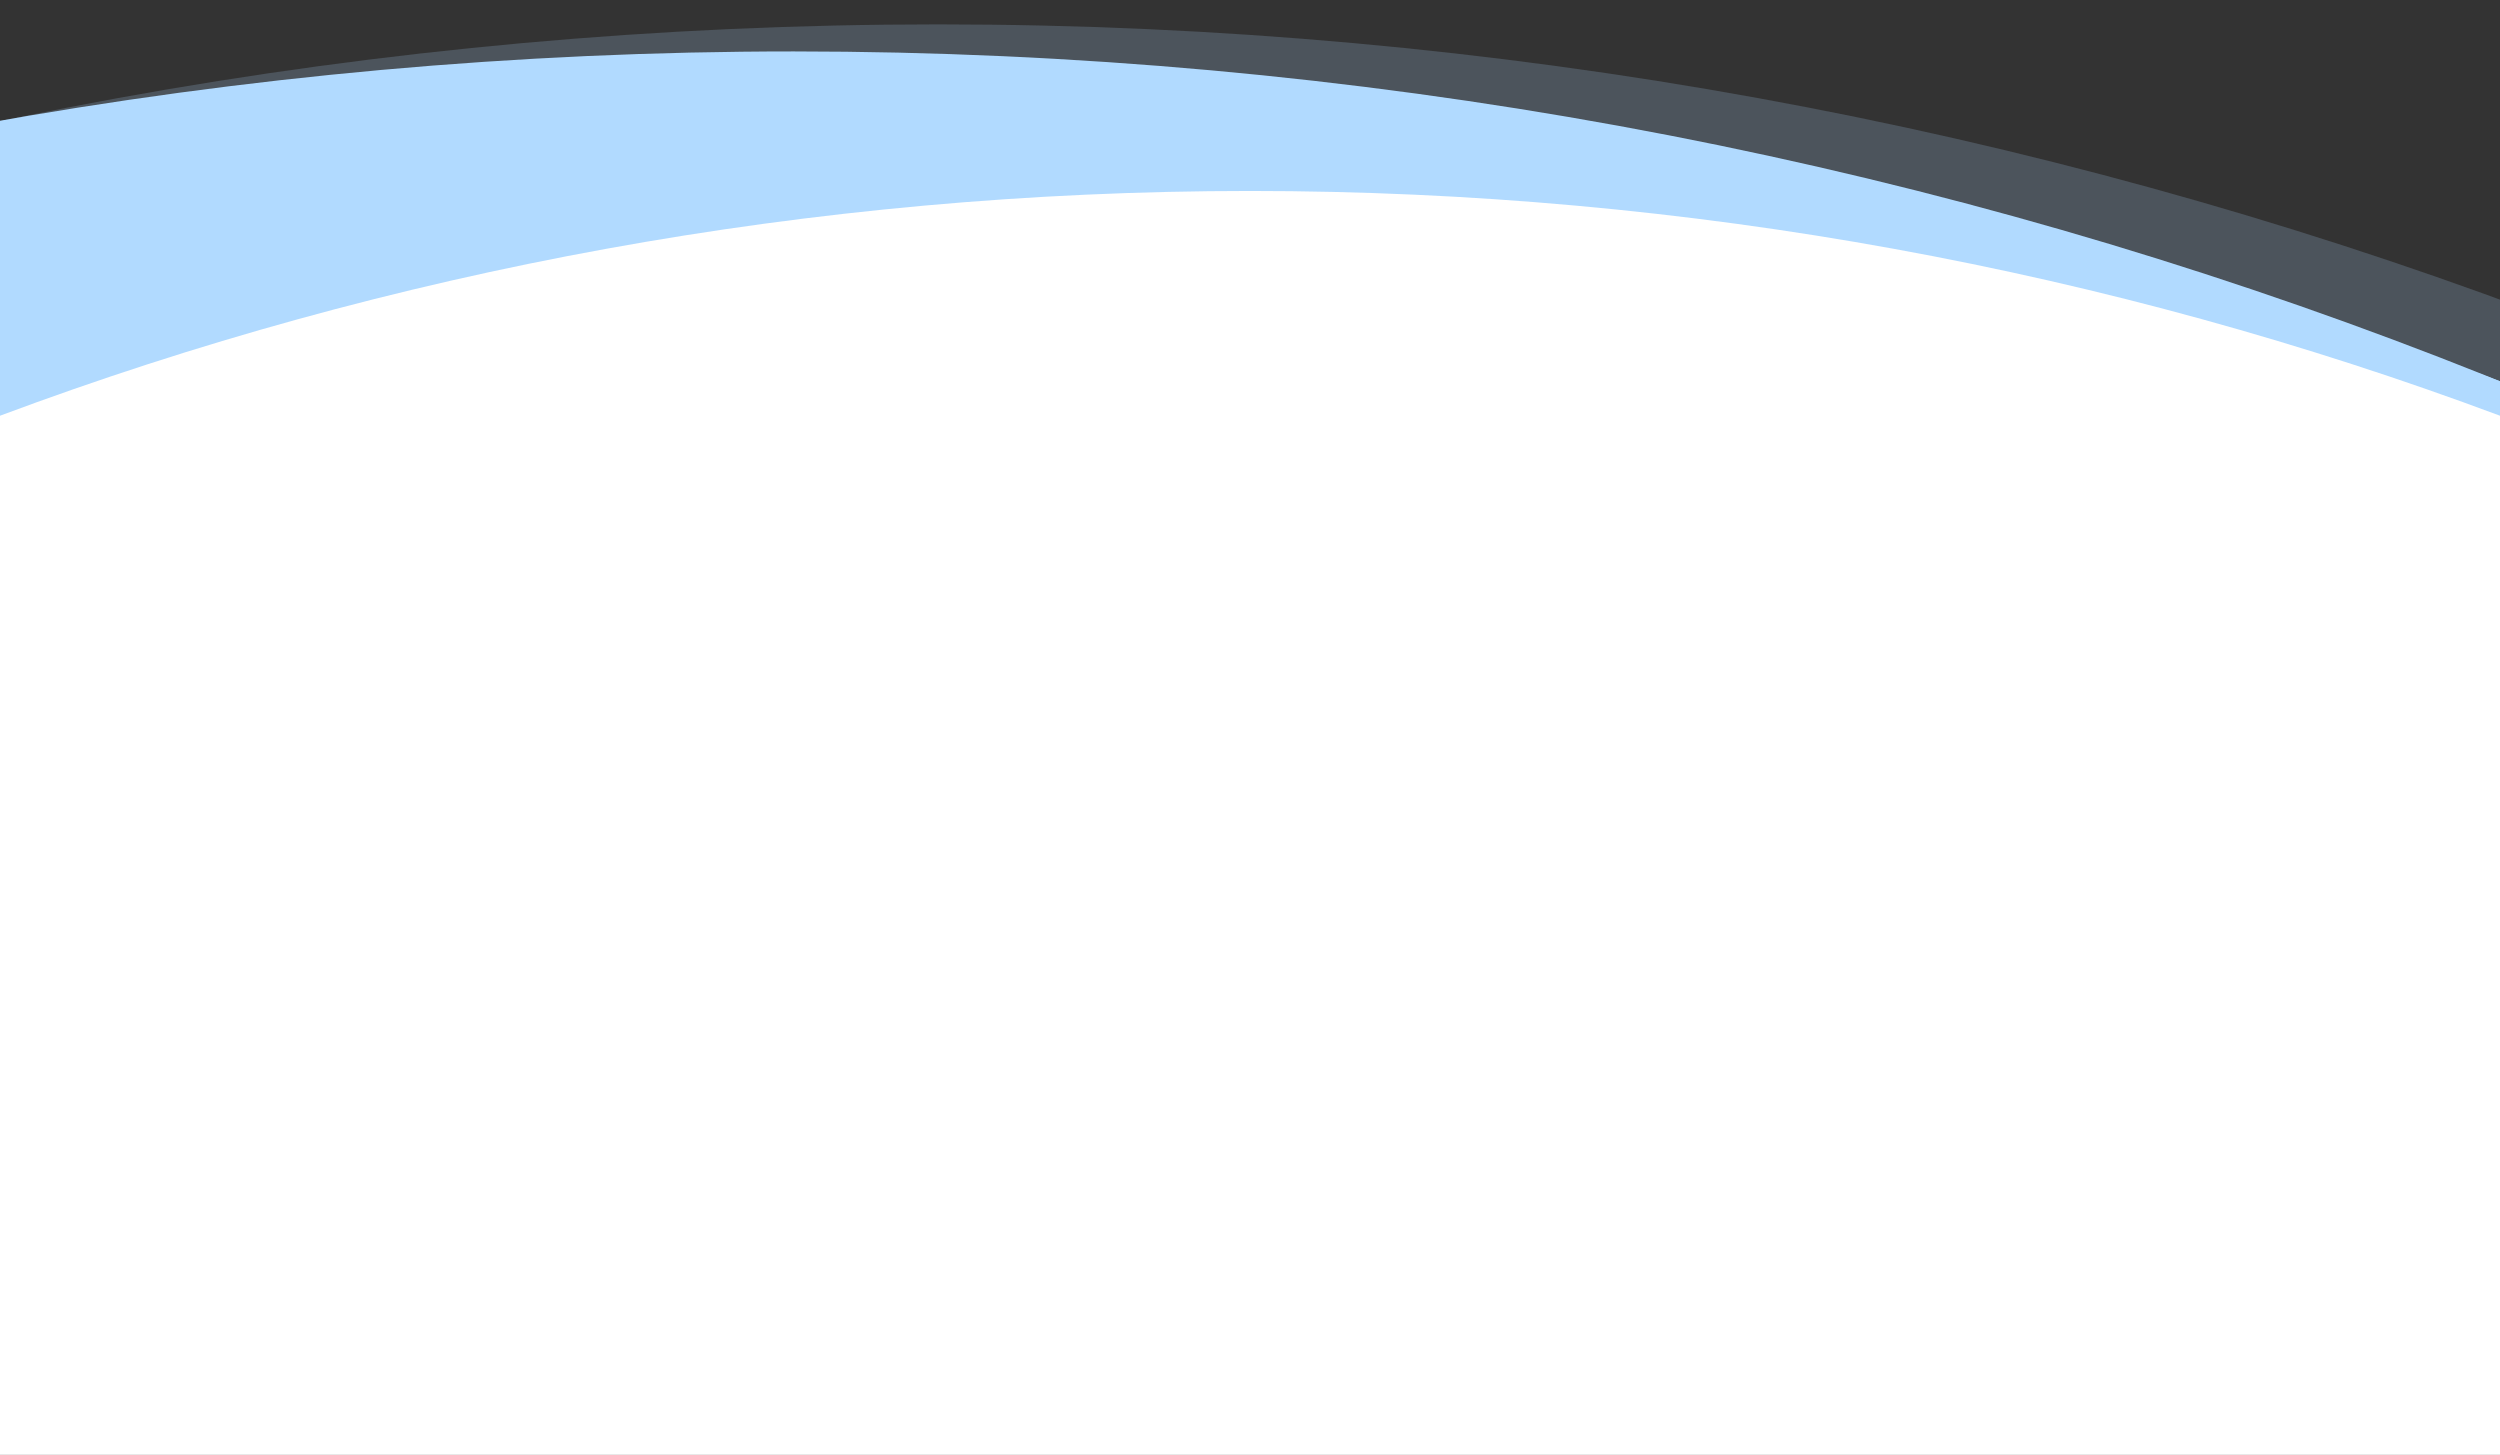
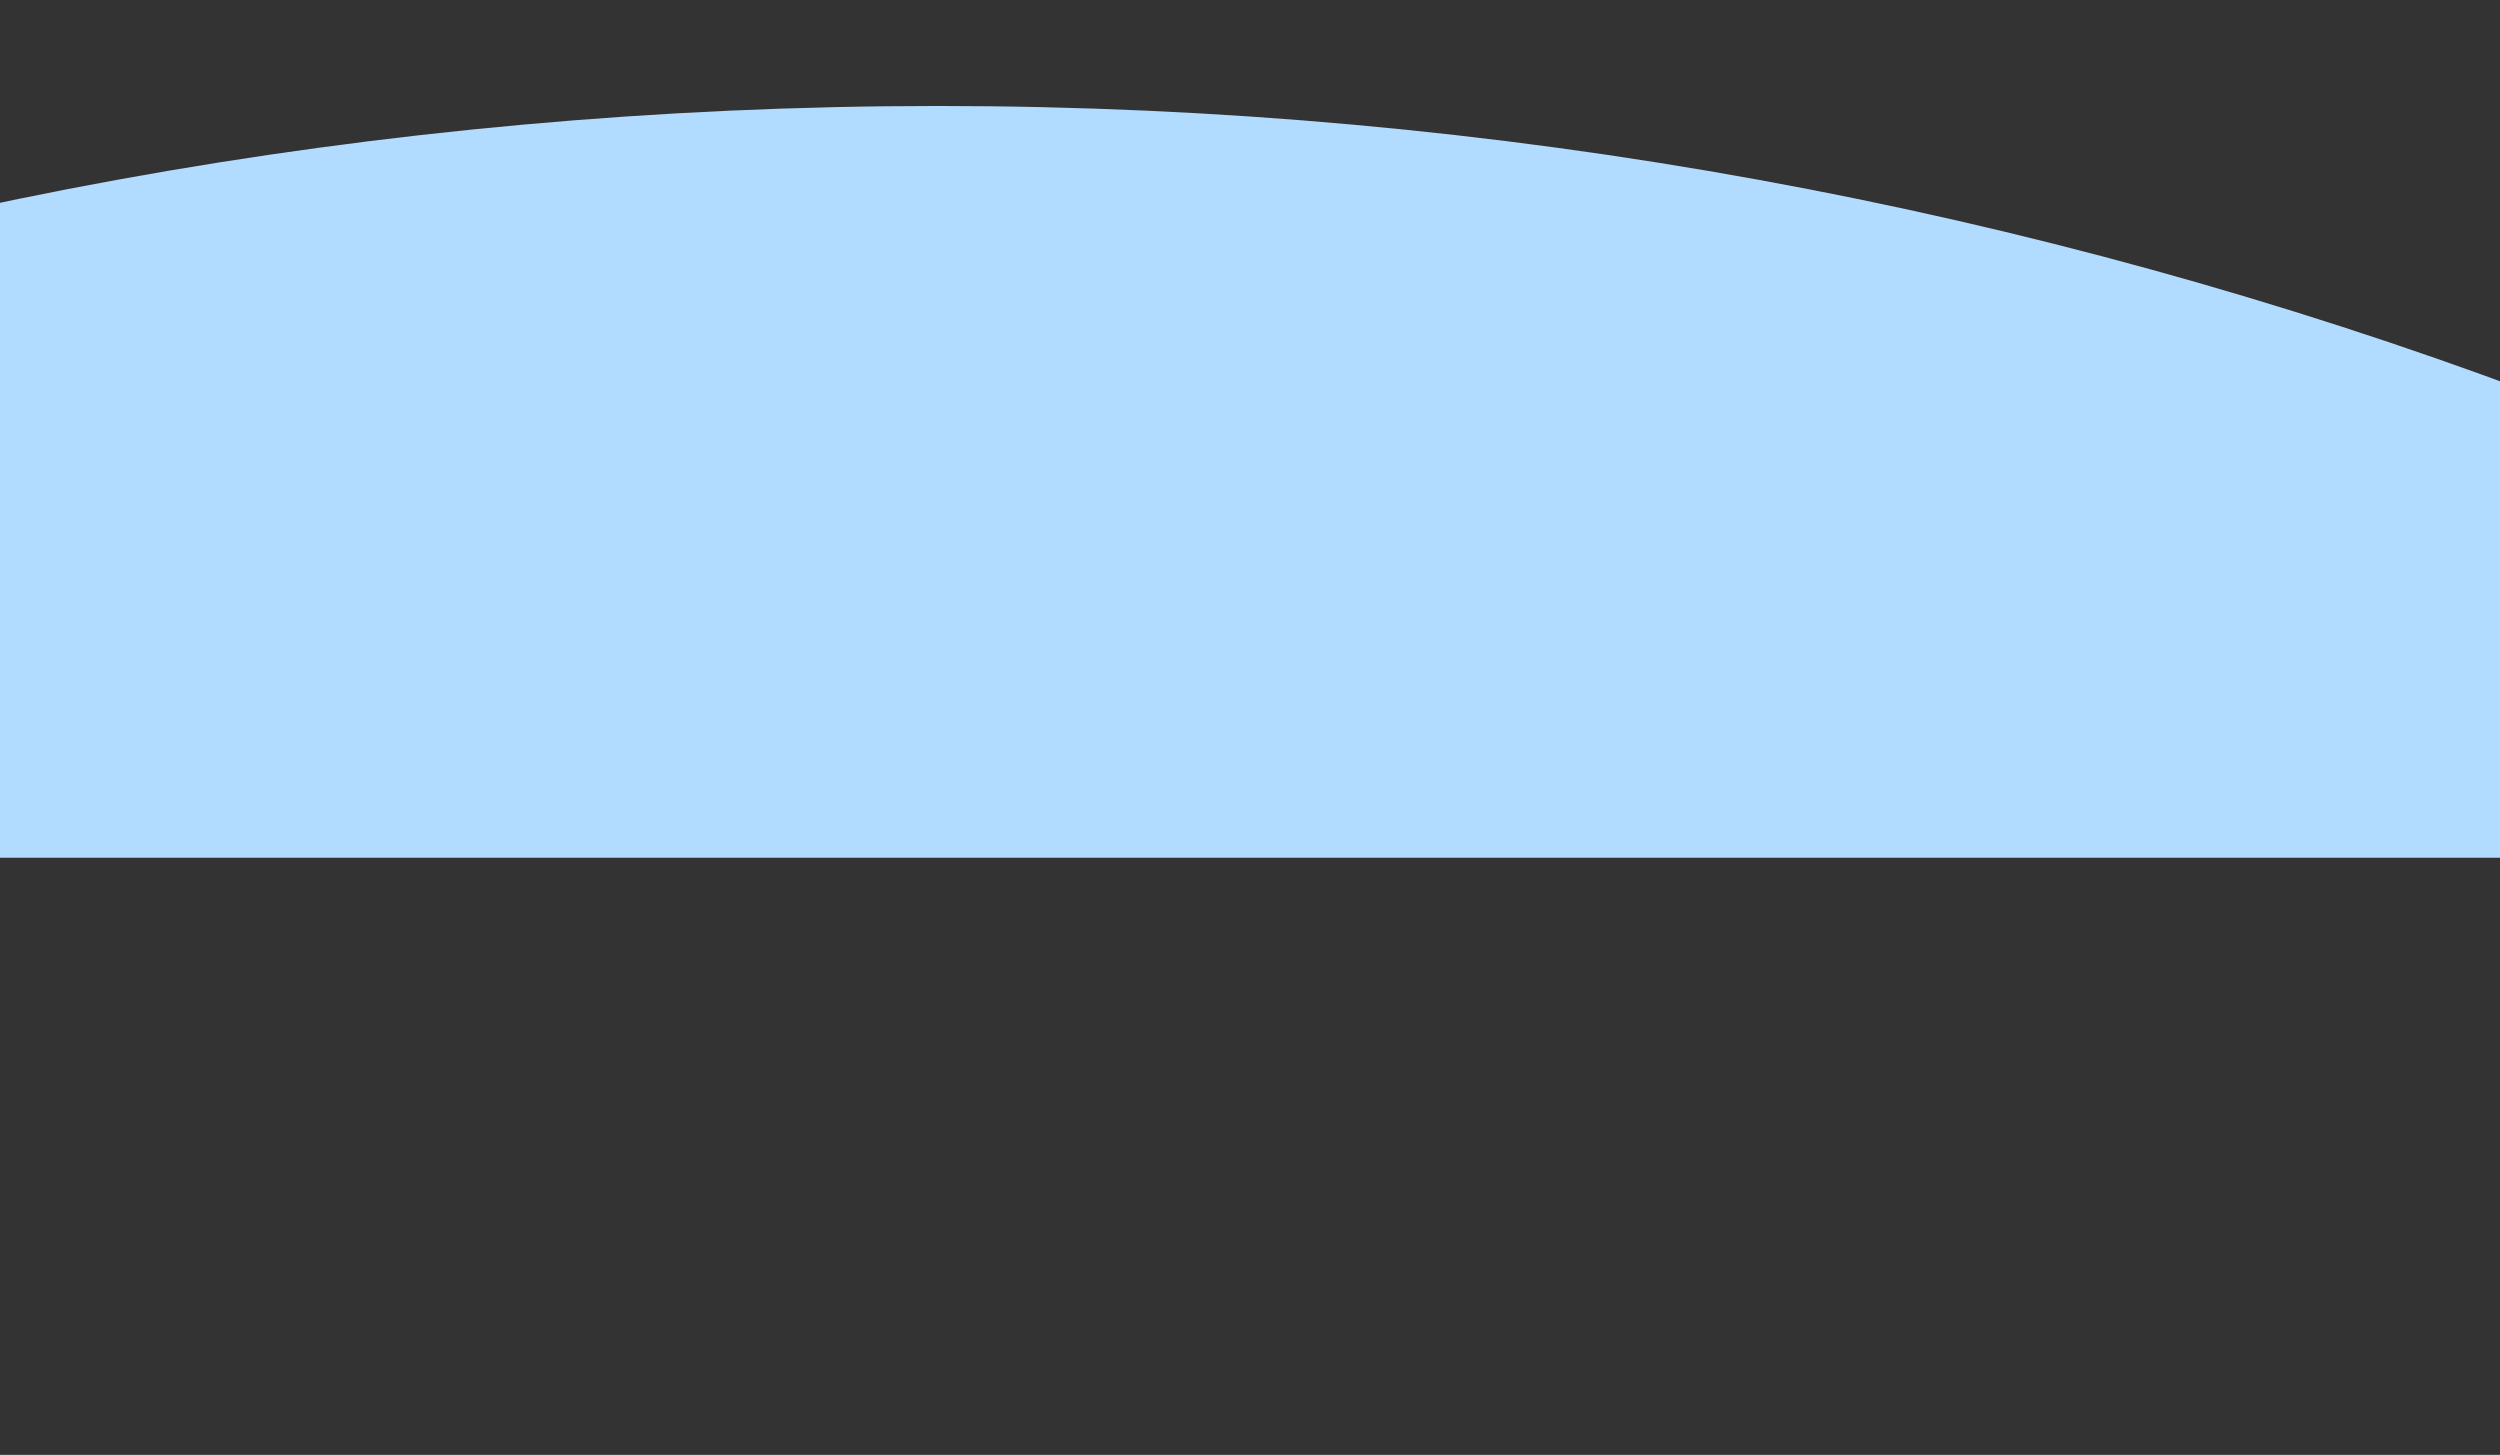
<svg xmlns="http://www.w3.org/2000/svg" width="1440" height="838" viewBox="0 0 1440 838" fill="none">
  <rect x="0" y="0" width="1440" height="838" fill="#333333" stroke="none" />
  <g clip-path="url(#clip0_4331_27822)">
    <path fill-rule="evenodd" clip-rule="evenodd" d="M1457.17 225.917C1171.77 119.32 862.807 61.045 540.231 61.045C217.655 61.045 -91.31 119.32 -376.71 225.918V494.045H1457.17V225.917Z" fill="#B1DBFF" />
-     <path fill-rule="evenodd" clip-rule="evenodd" d="M1458.4 227.118C1176.78 110.88 869.978 42.136 547.589 31.17C225.199 20.205 -85.568 67.944 -374.427 164.777L-383.542 432.75L1449.28 495.09L1458.4 227.118Z" fill="#B1DBFF" />
-     <path opacity="0.2" fill-rule="evenodd" clip-rule="evenodd" d="M1457.17 178.917C1171.77 72.32 862.807 14.045 540.231 14.045C217.655 14.045 -91.31 72.32 -376.71 178.918V447.045H1457.17V178.917Z" fill="#B1DBFF" />
  </g>
-   <path fill-rule="evenodd" clip-rule="evenodd" d="M720 110C466.707 110 224.102 155.759 0 239.461V450V838H1440V450V239.461C1215.9 155.759 973.293 110 720 110Z" fill="white" />
  <defs>
    <clipPath id="clip0_4331_27822">
      <rect width="1440" height="495" fill="white" transform="matrix(-1 0 0 1 1440 0)" />
    </clipPath>
  </defs>
</svg>